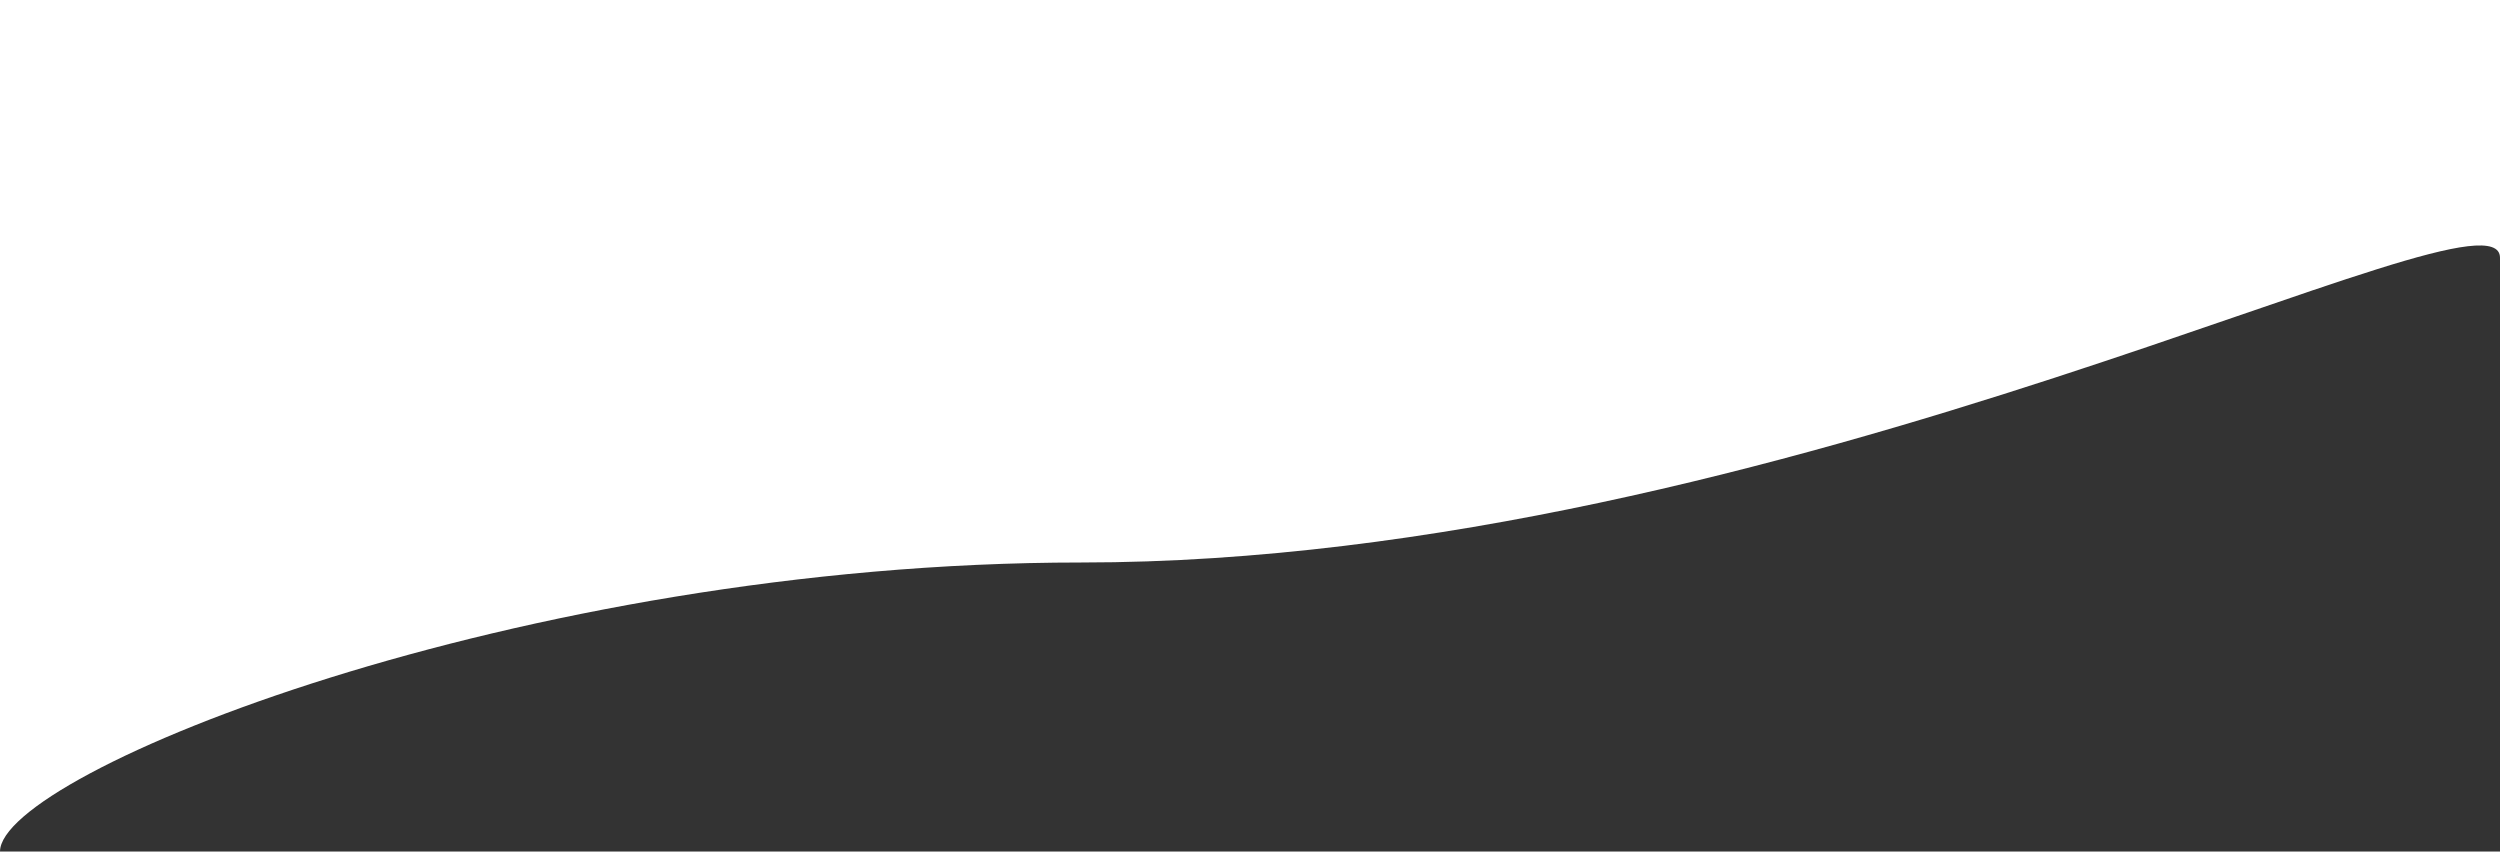
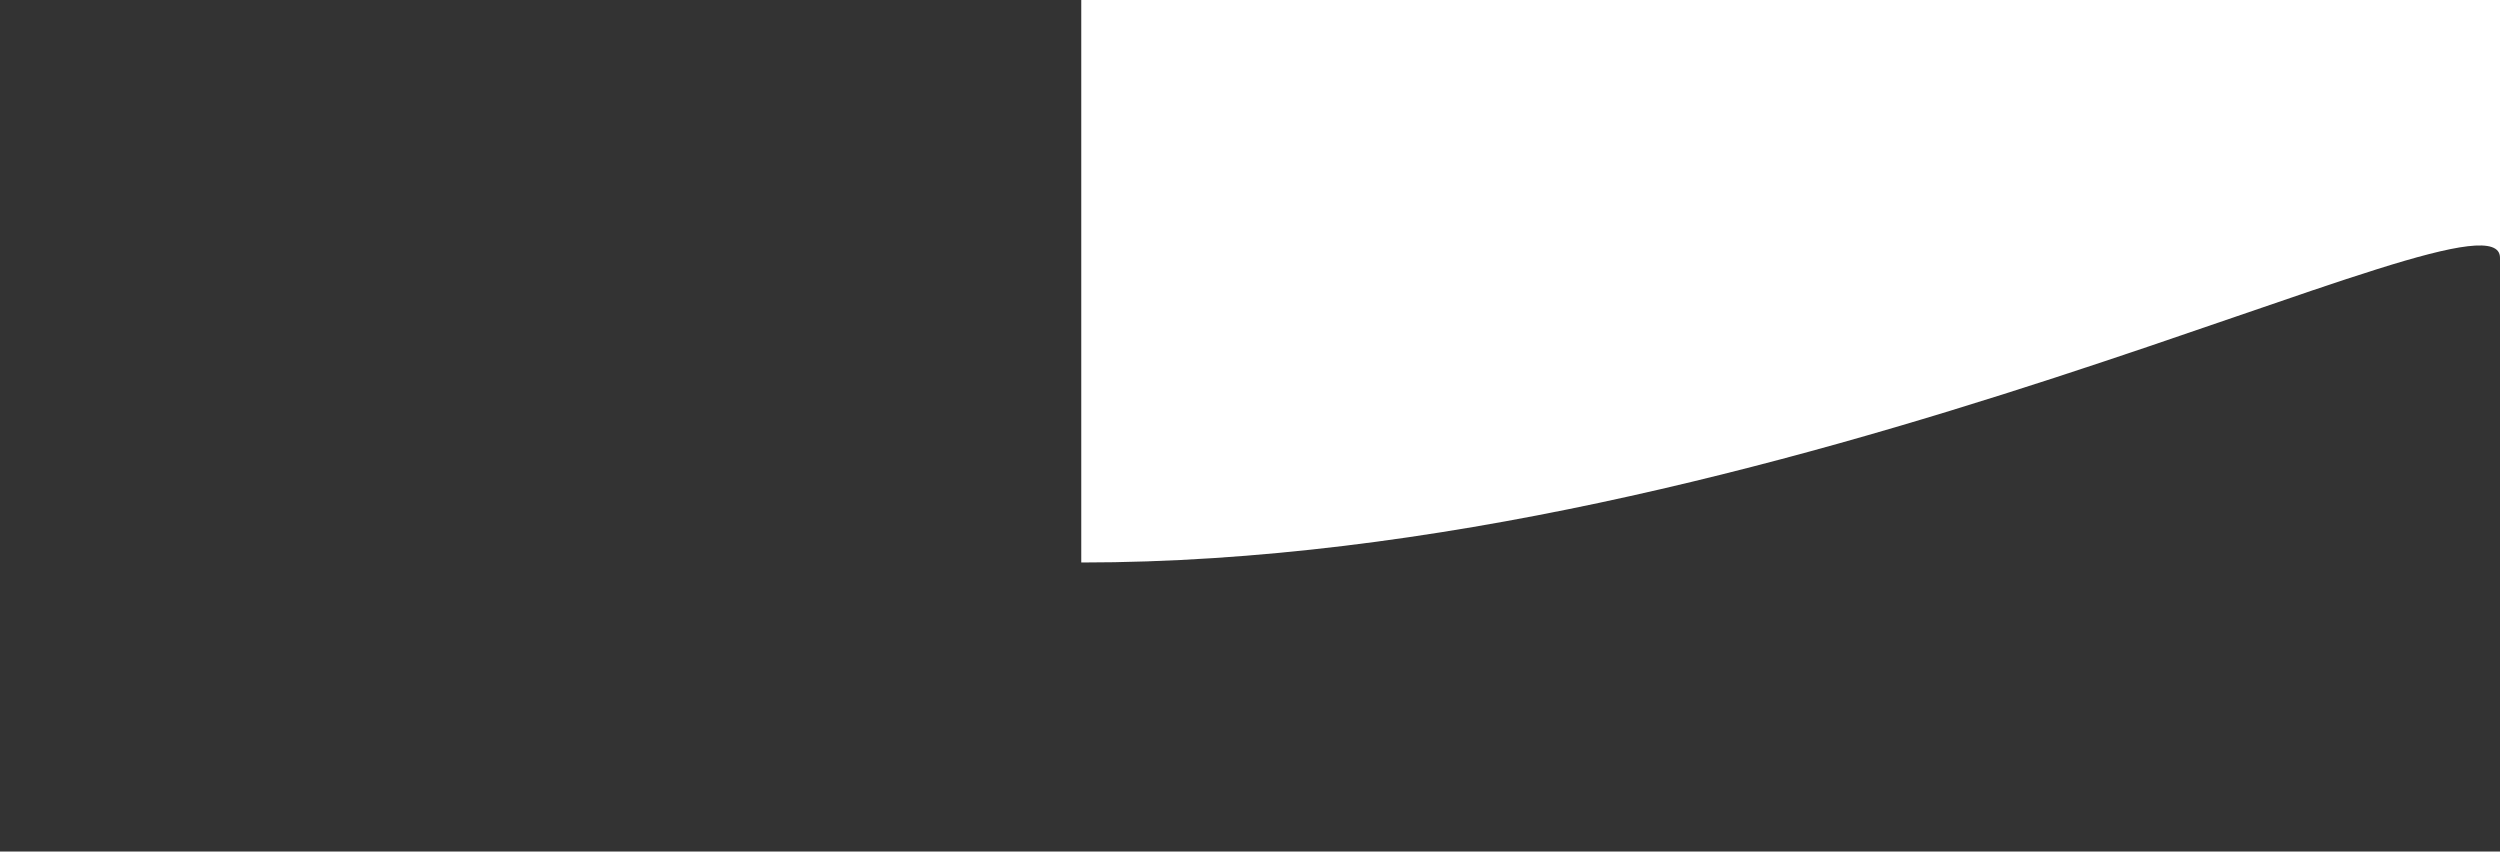
<svg xmlns="http://www.w3.org/2000/svg" width="320" height="109" viewBox="0 0 320 109" fill="none">
  <rect x="0" y="0" width="320" height="109" fill="#333333" stroke="none" />
-   <path d="M138.402 72C66.468 72 0 99 0 109V0H320V33C320 22 228.32 72 138.402 72Z" fill="white" />
+   <path d="M138.402 72V0H320V33C320 22 228.32 72 138.402 72Z" fill="white" />
</svg>